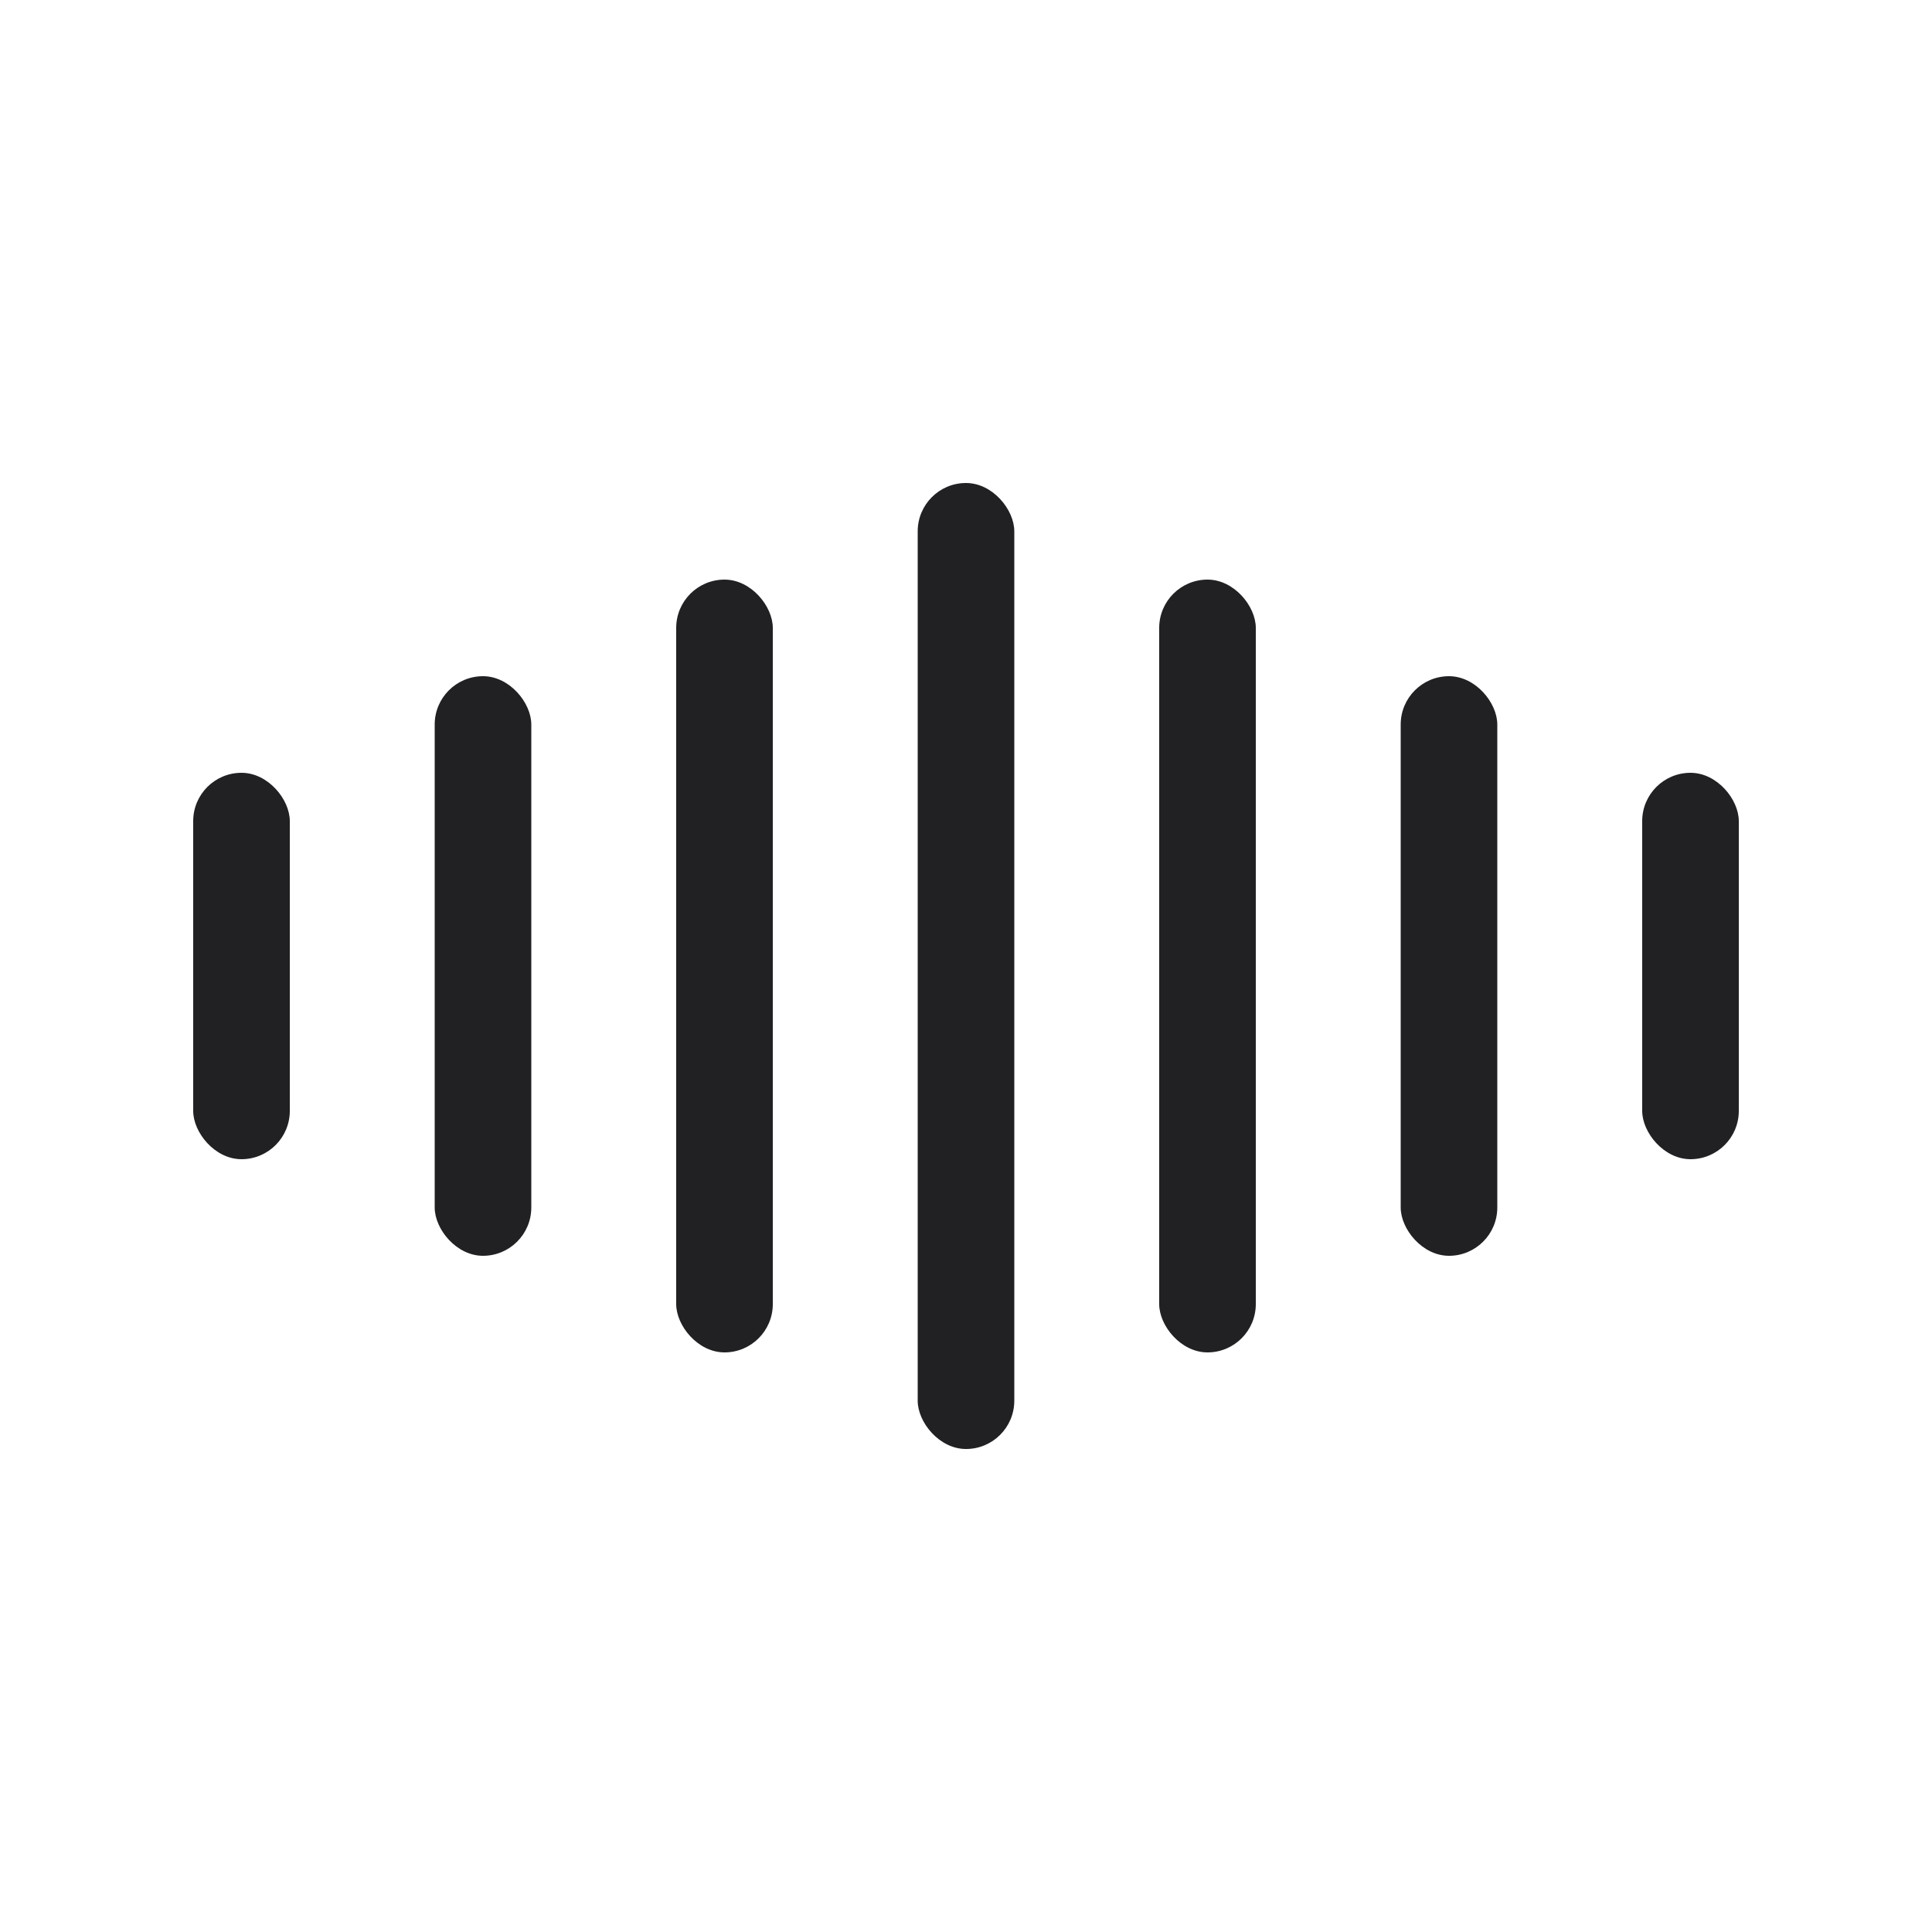
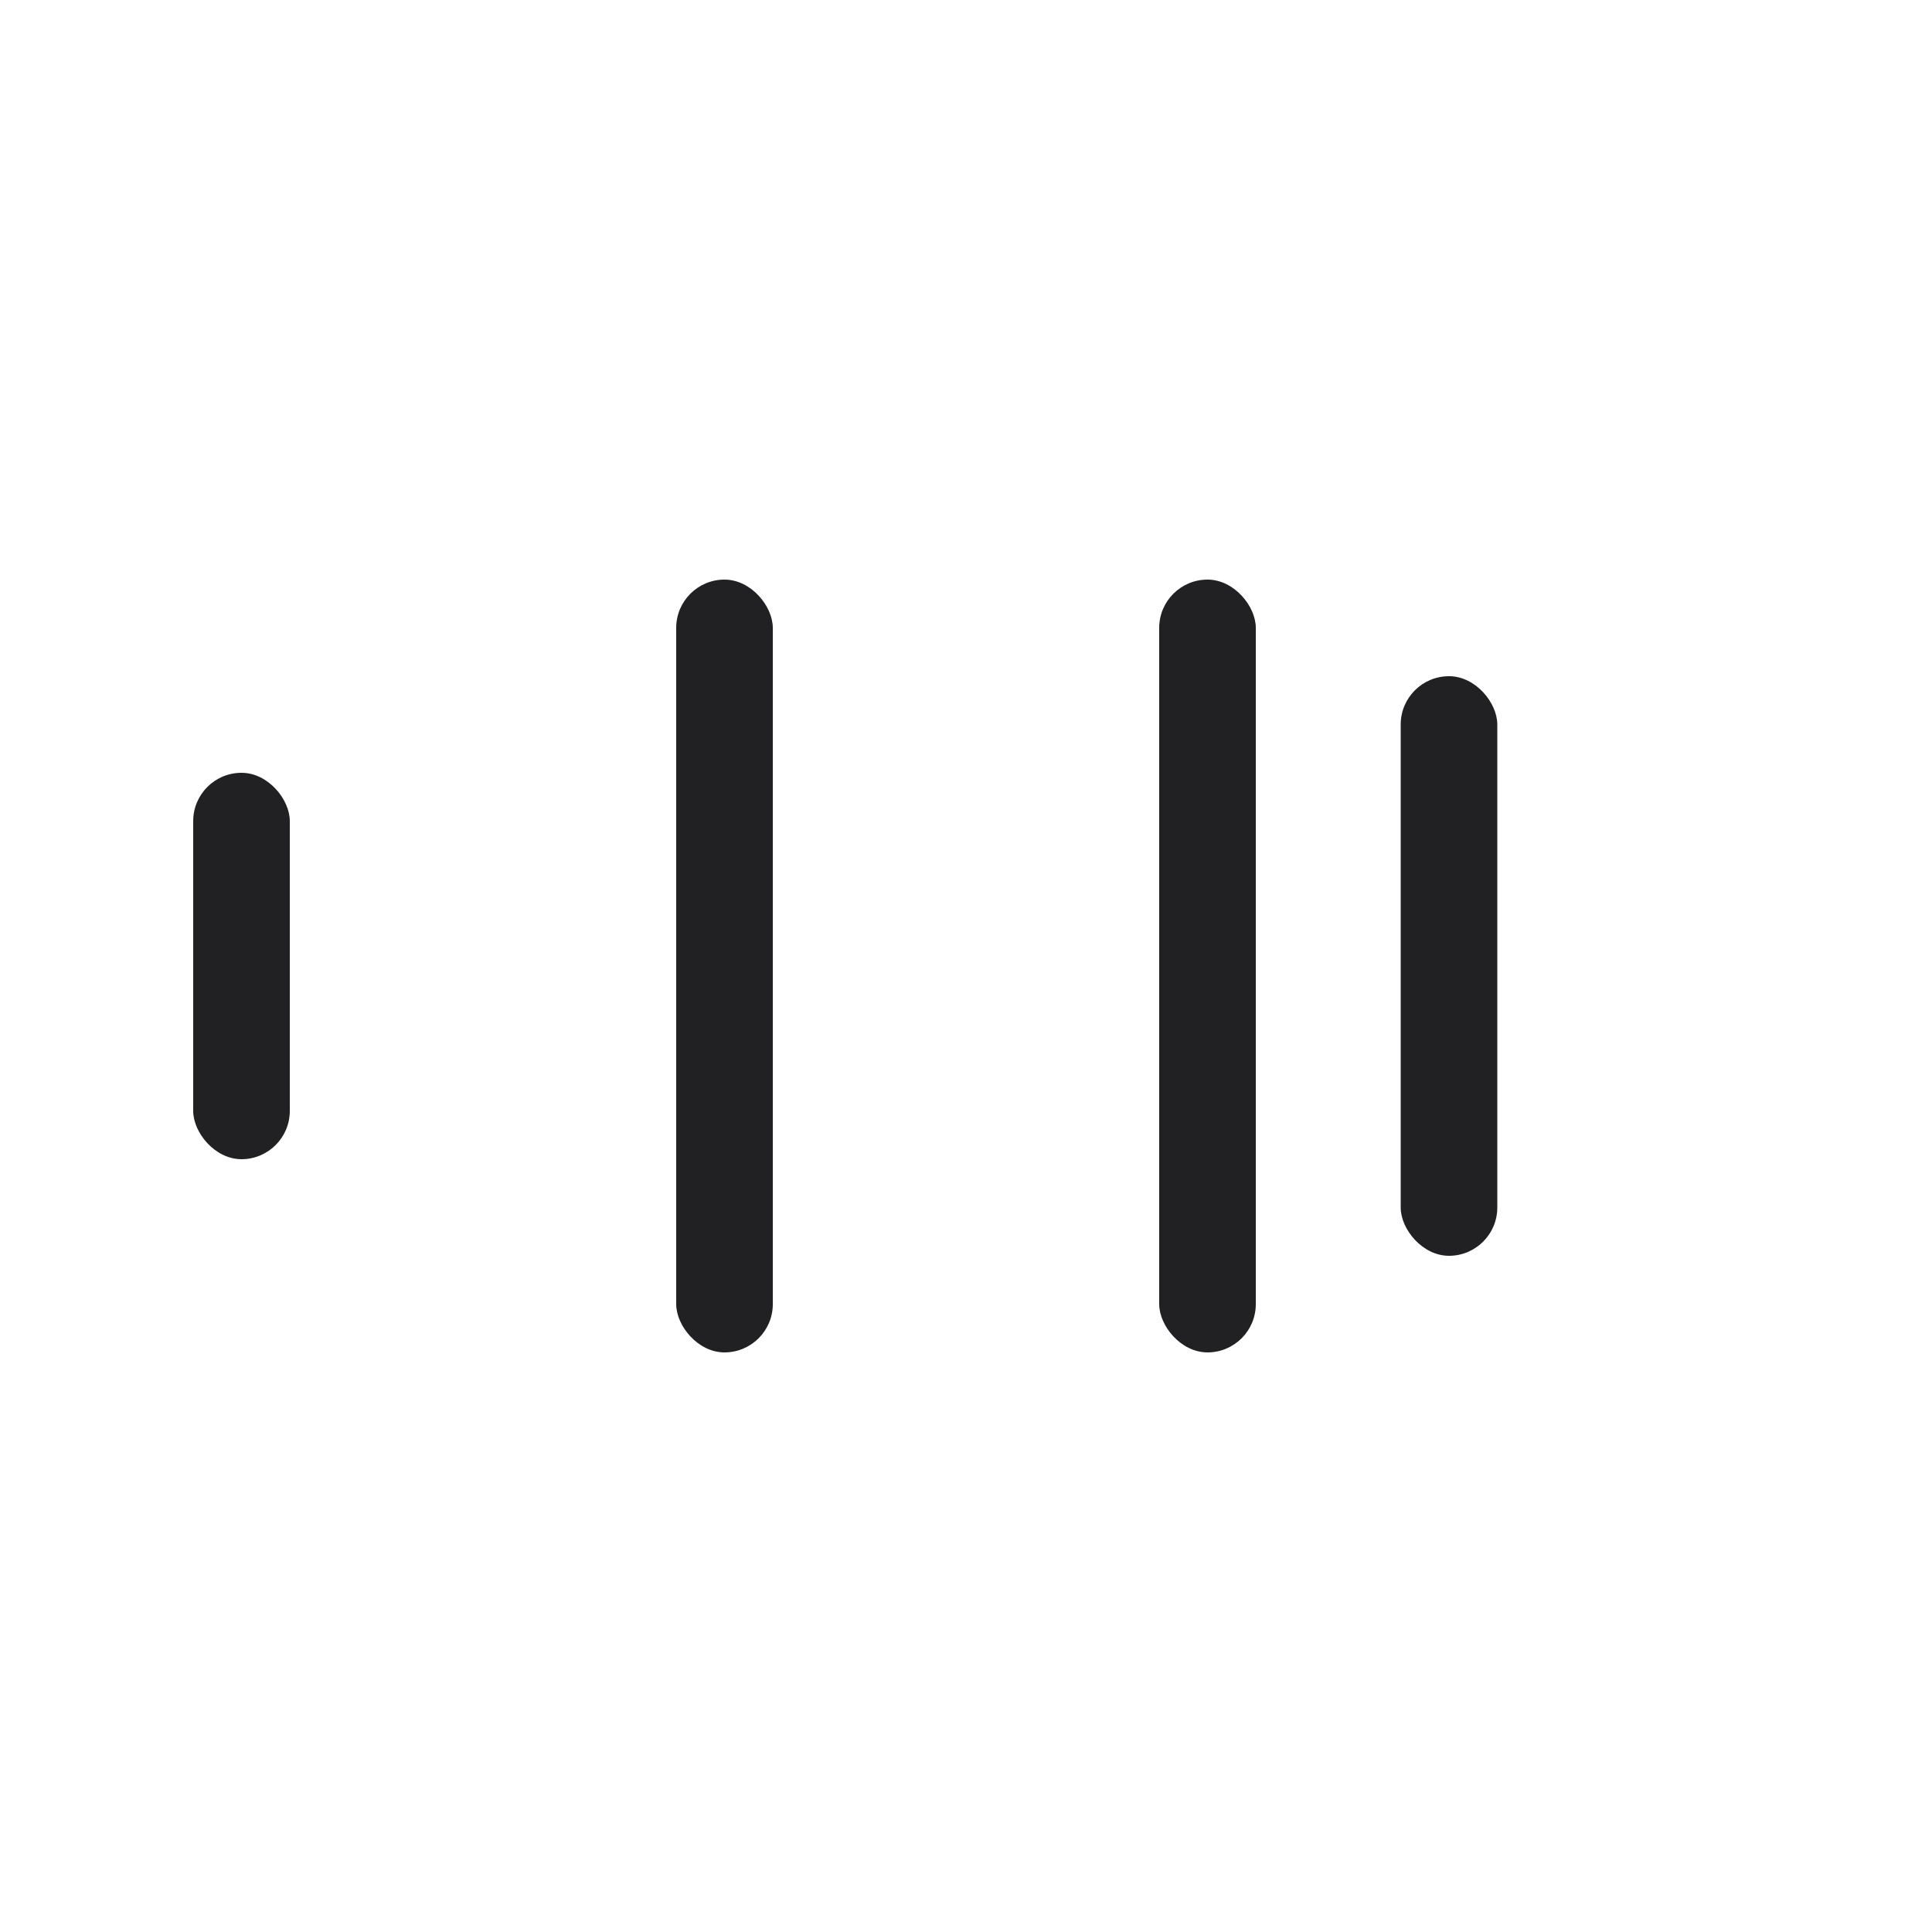
<svg xmlns="http://www.w3.org/2000/svg" width="20" height="20" viewBox="0 0 20 20" fill="none">
-   <rect x="9.5" y="5" width="1" height="10" rx="0.5" fill="#212124" />
  <rect x="7" y="6" width="1" height="8" rx="0.5" fill="#212124" />
  <rect x="12" y="6" width="1" height="8" rx="0.5" fill="#212124" />
-   <rect x="4.5" y="7" width="1" height="6" rx="0.5" fill="#212124" />
  <rect x="14.5" y="7" width="1" height="6" rx="0.5" fill="#212124" />
  <rect x="2" y="8" width="1" height="4" rx="0.5" fill="#212124" />
-   <rect x="17" y="8" width="1" height="4" rx="0.5" fill="#212124" />
</svg>